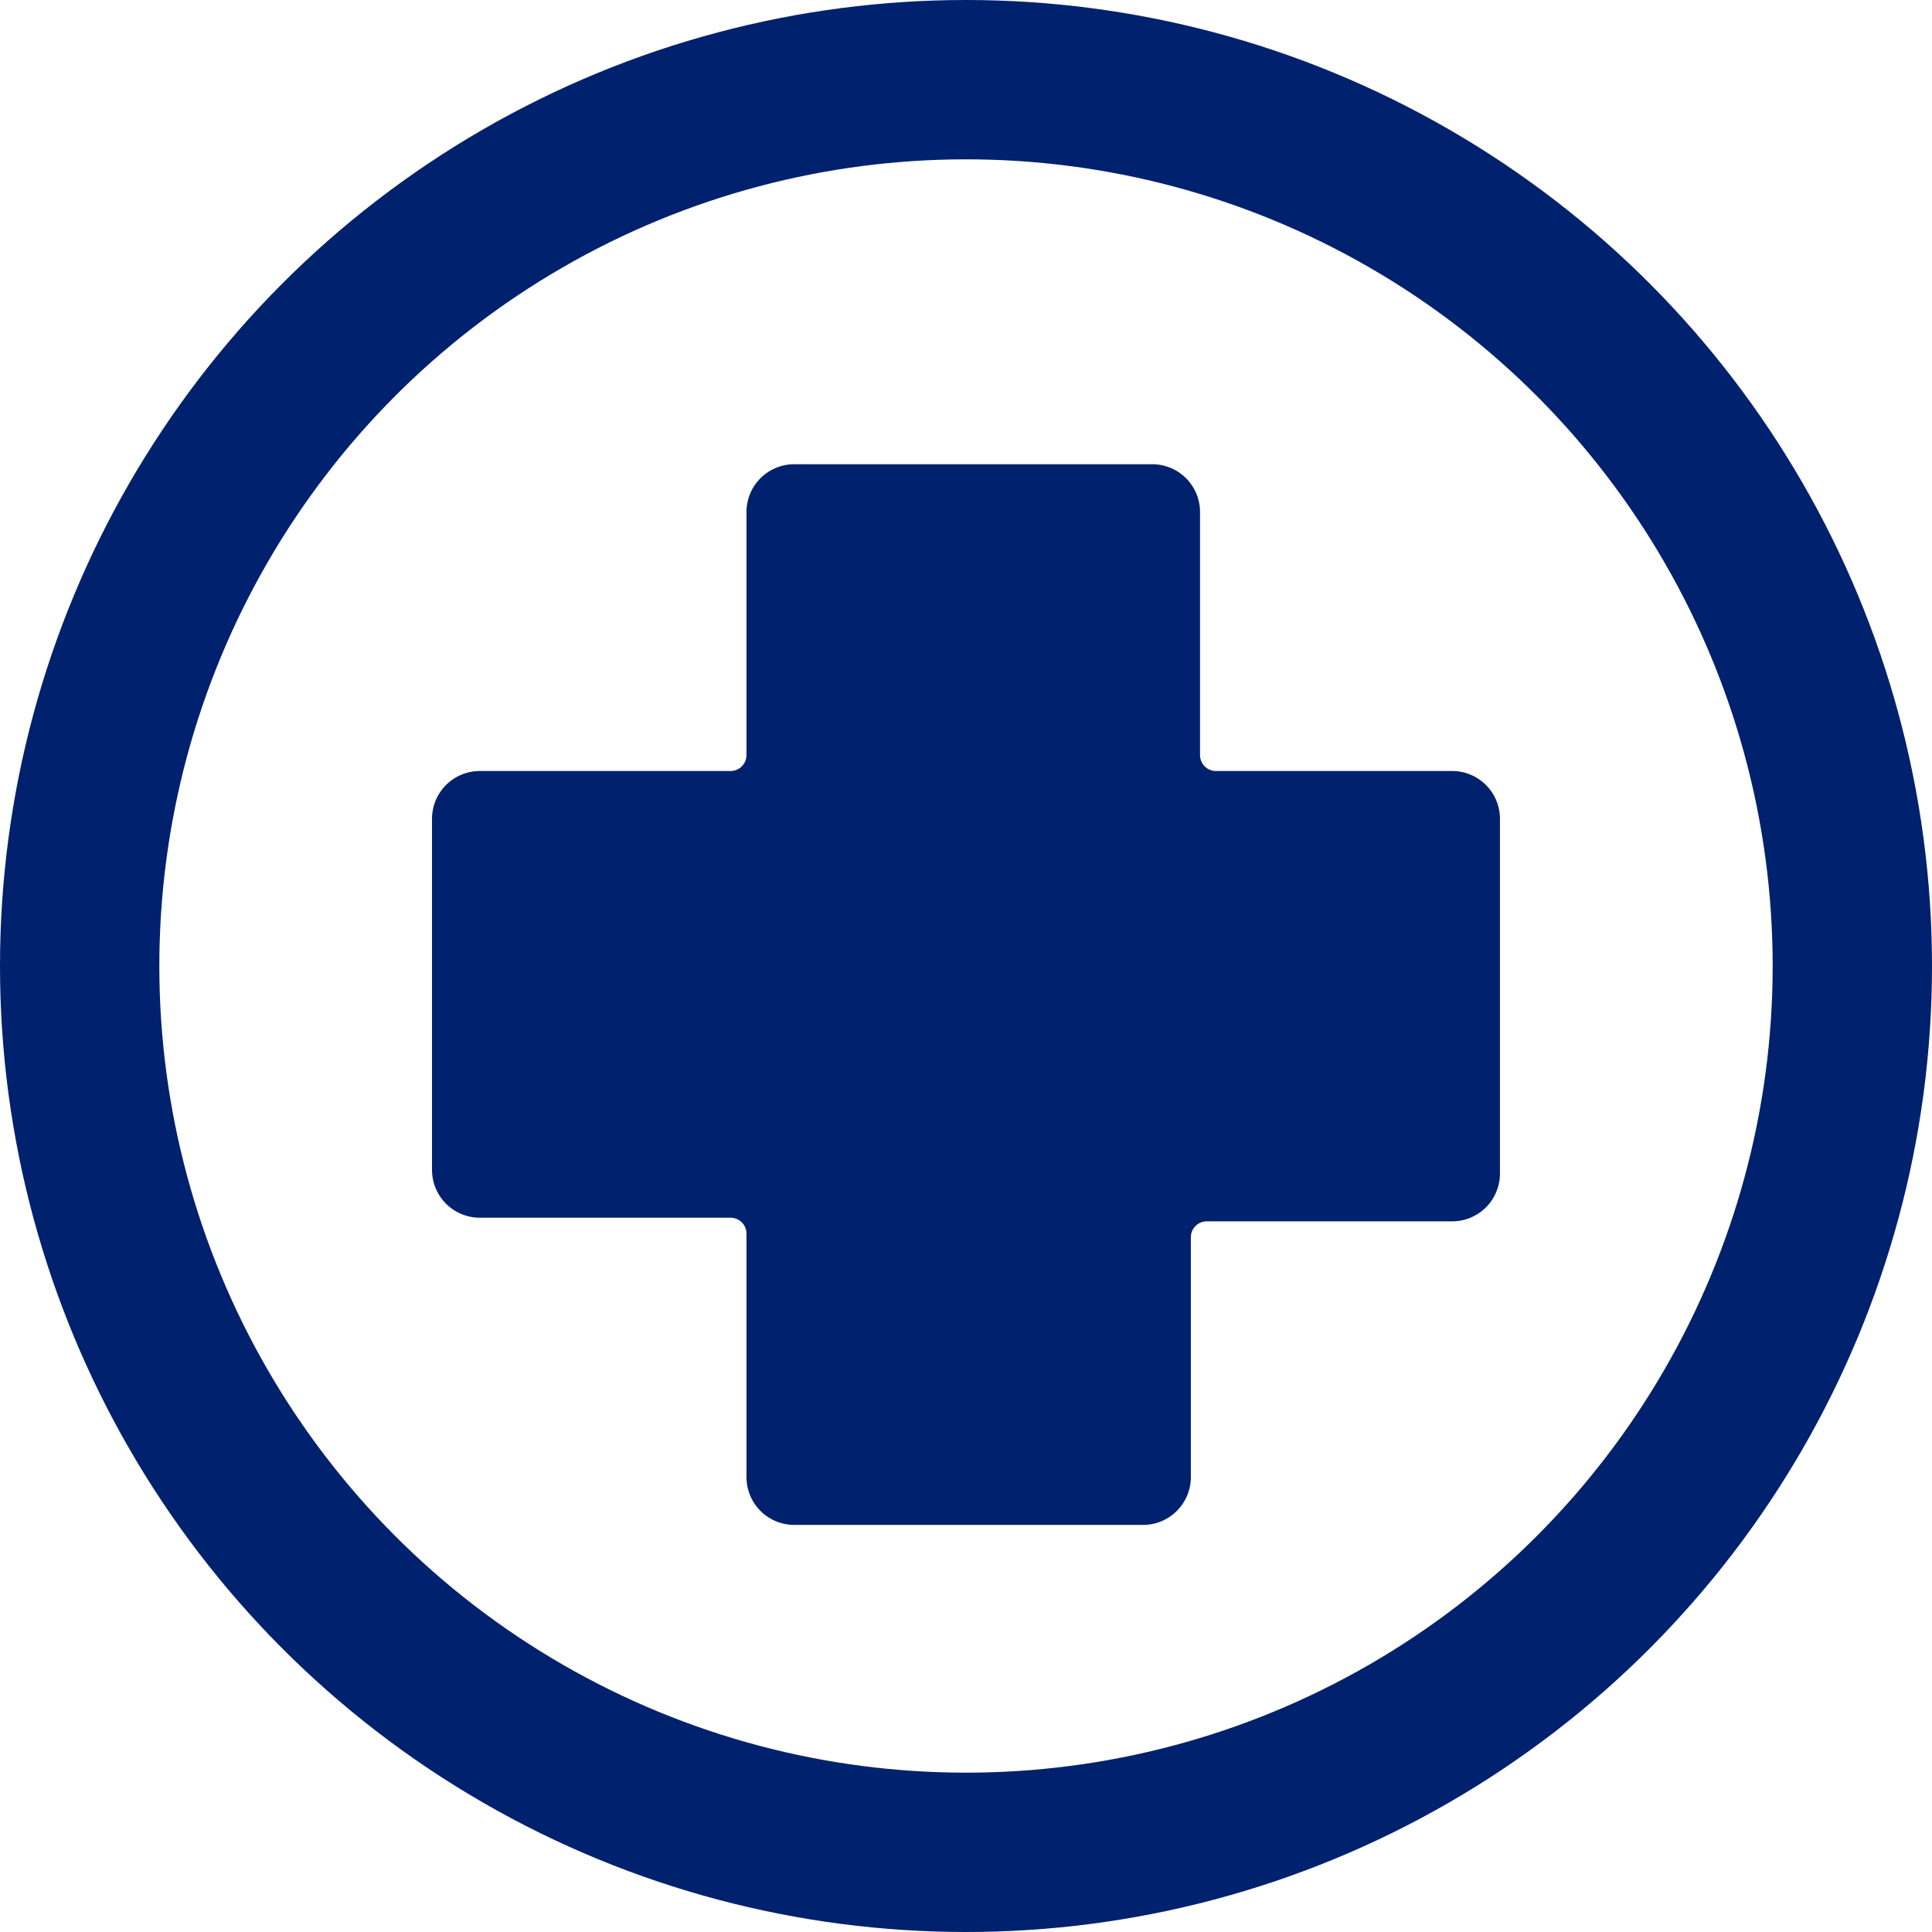
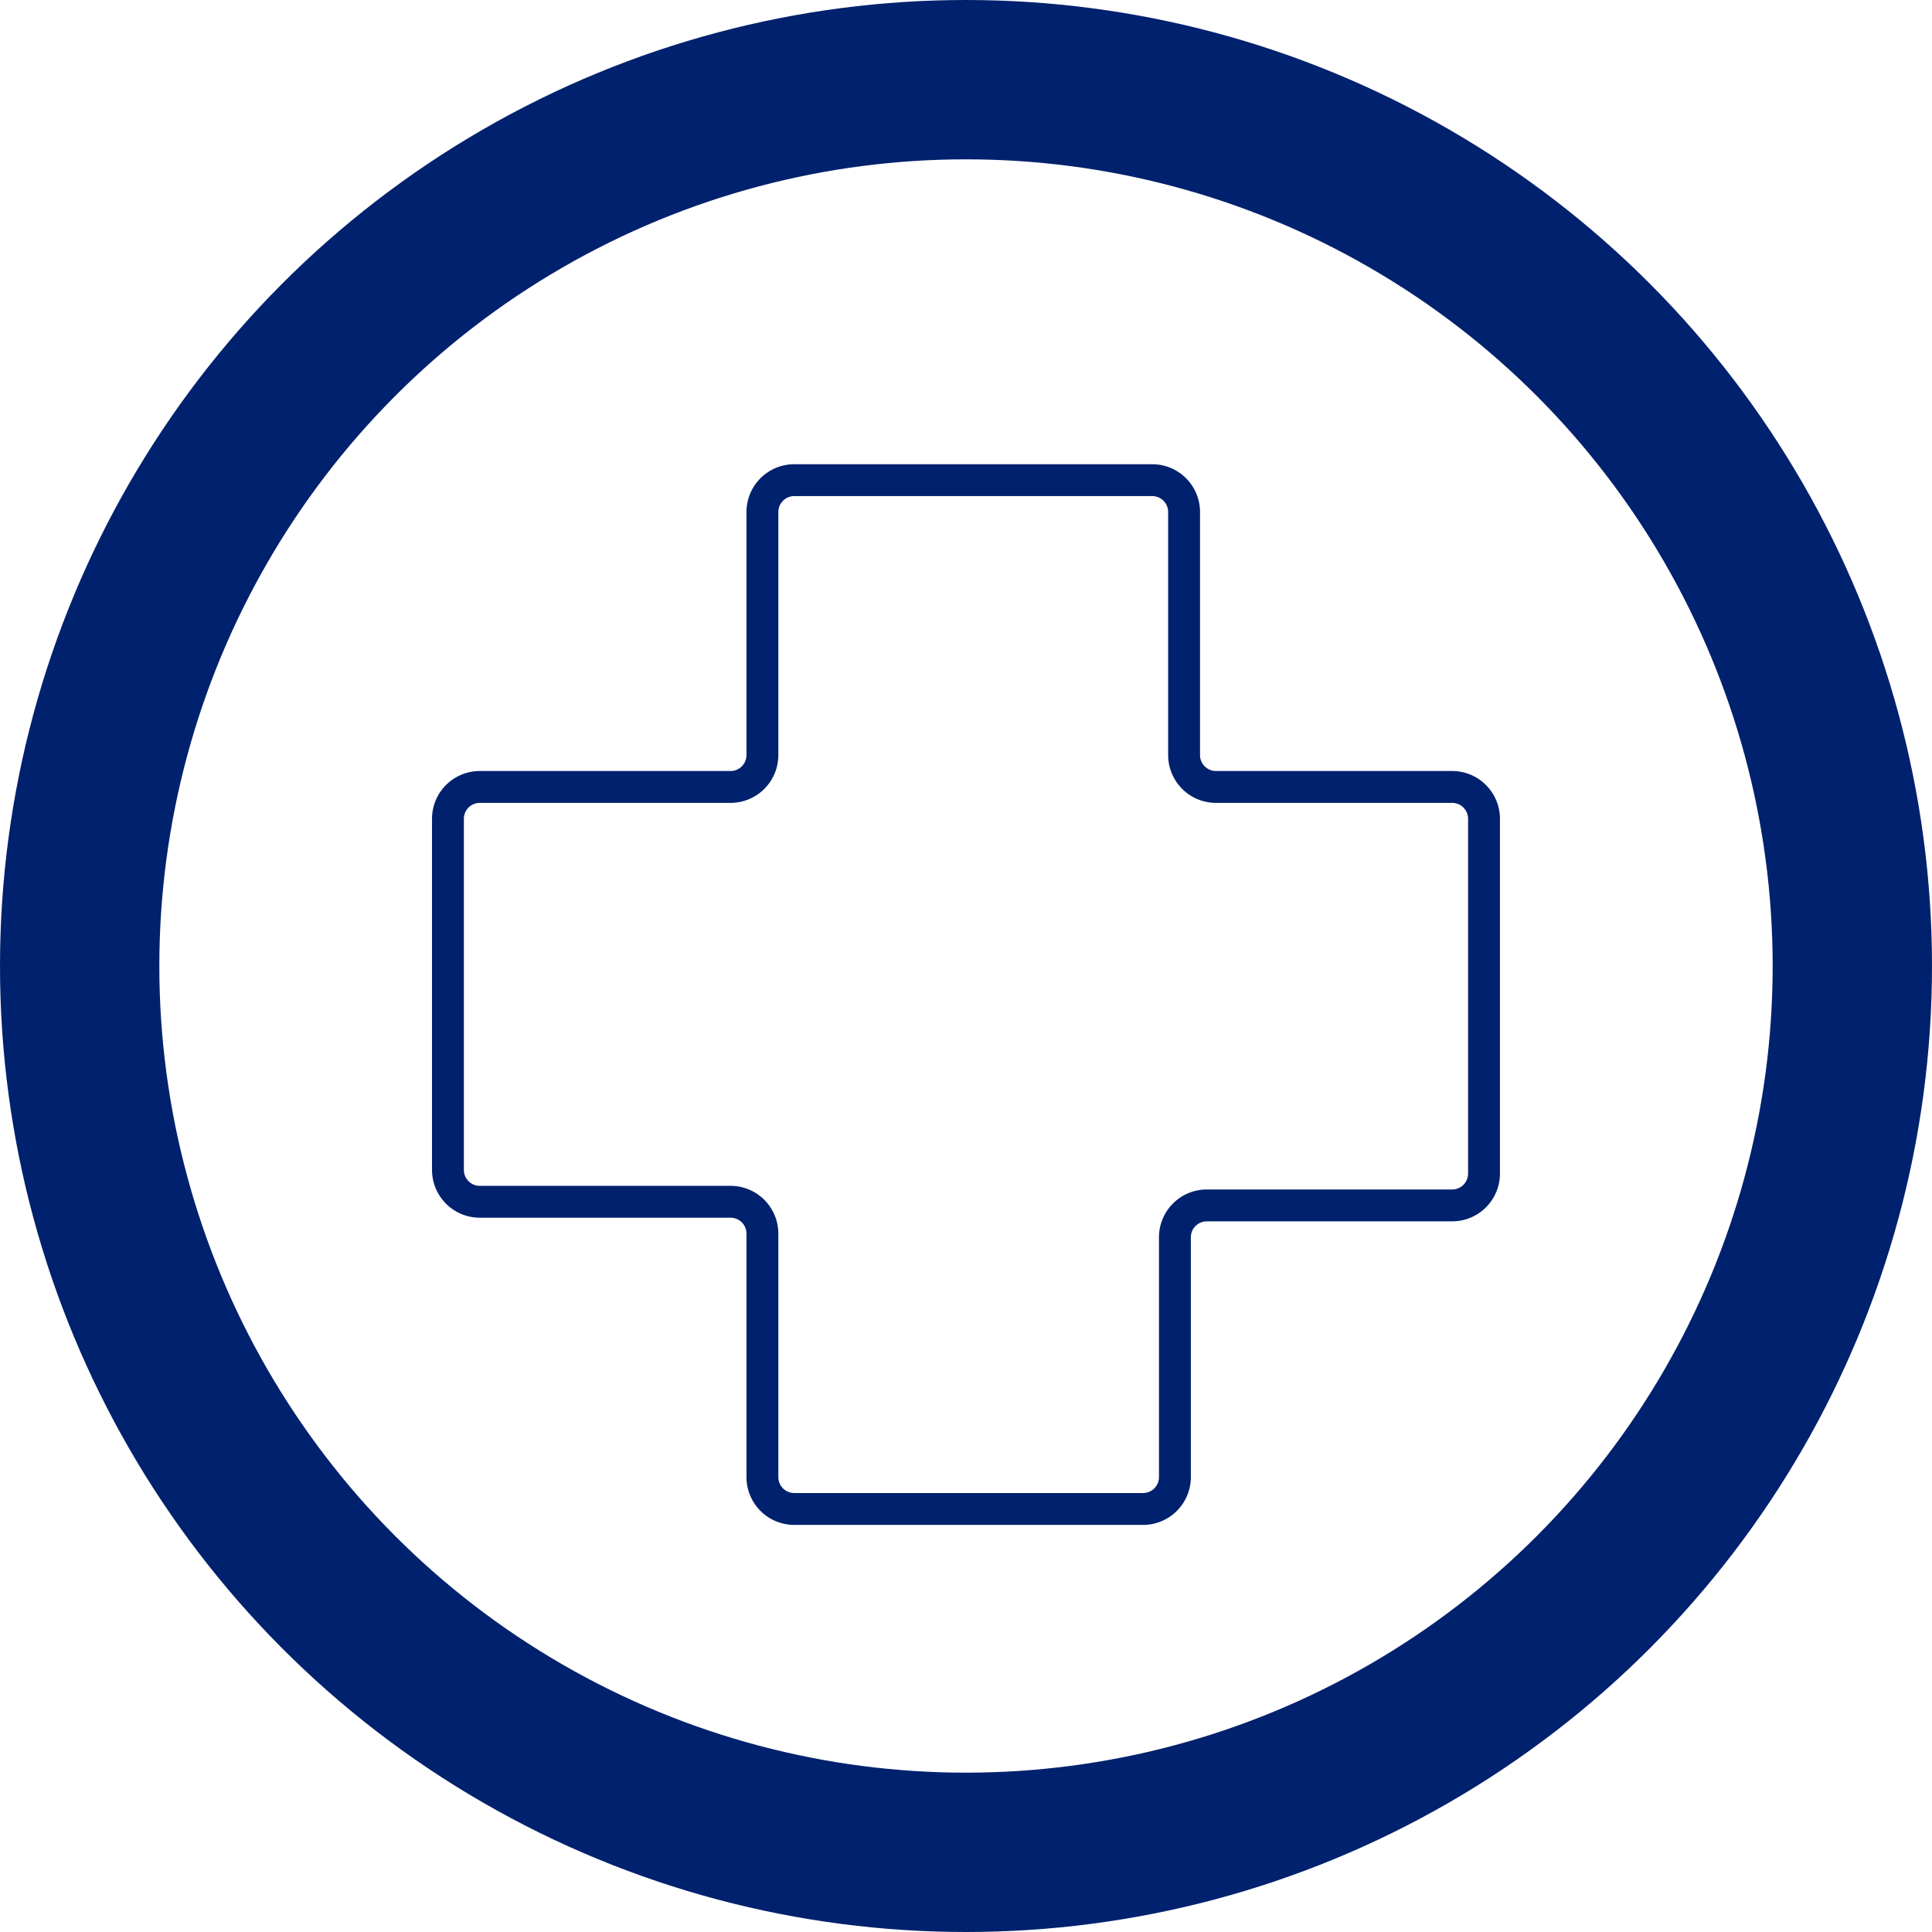
<svg xmlns="http://www.w3.org/2000/svg" width="60.628" height="60.628" viewBox="0 0 60.628 60.628">
  <g id="Specialism" transform="translate(0)">
    <circle id="Ellipse_4" data-name="Ellipse 4" cx="27.814" cy="27.814" r="27.814" transform="translate(2.5 2.5)" fill="none" stroke="#00216d" stroke-miterlimit="10" stroke-width="5" />
-     <path id="Path_54" data-name="Path 54" d="M22.925,24.695a1,1,0,0,0,1-1V16.068a1,1,0,0,1,1-1H36.158a1,1,0,0,1,1,1v7.627a1,1,0,0,0,1,1H45.57a1,1,0,0,1,1,1V36.827a1,1,0,0,1-1,1h-7.7a1,1,0,0,0-1,1v7.526a1,1,0,0,1-1,1H24.925a1,1,0,0,1-1-1v-7.64a1,1,0,0,0-1-1H15.057a1,1,0,0,1-1-1V25.695a1,1,0,0,1,1-1Z" transform="translate(0 0)" fill="#00216d" />
    <path id="Path_55" data-name="Path 55" d="M22.925,24.695a1,1,0,0,0,1-1V16.068a1,1,0,0,1,1-1H36.158a1,1,0,0,1,1,1v7.627a1,1,0,0,0,1,1H45.57a1,1,0,0,1,1,1V36.827a1,1,0,0,1-1,1h-7.7a1,1,0,0,0-1,1v7.526a1,1,0,0,1-1,1H24.925a1,1,0,0,1-1-1v-7.64a1,1,0,0,0-1-1H15.057a1,1,0,0,1-1-1V25.695a1,1,0,0,1,1-1Z" transform="translate(0 0)" fill="none" stroke="#00216d" stroke-miterlimit="10" stroke-width="1" />
    <rect id="Rectangle_14" data-name="Rectangle 14" width="60.628" height="60.628" fill="none" />
  </g>
</svg>